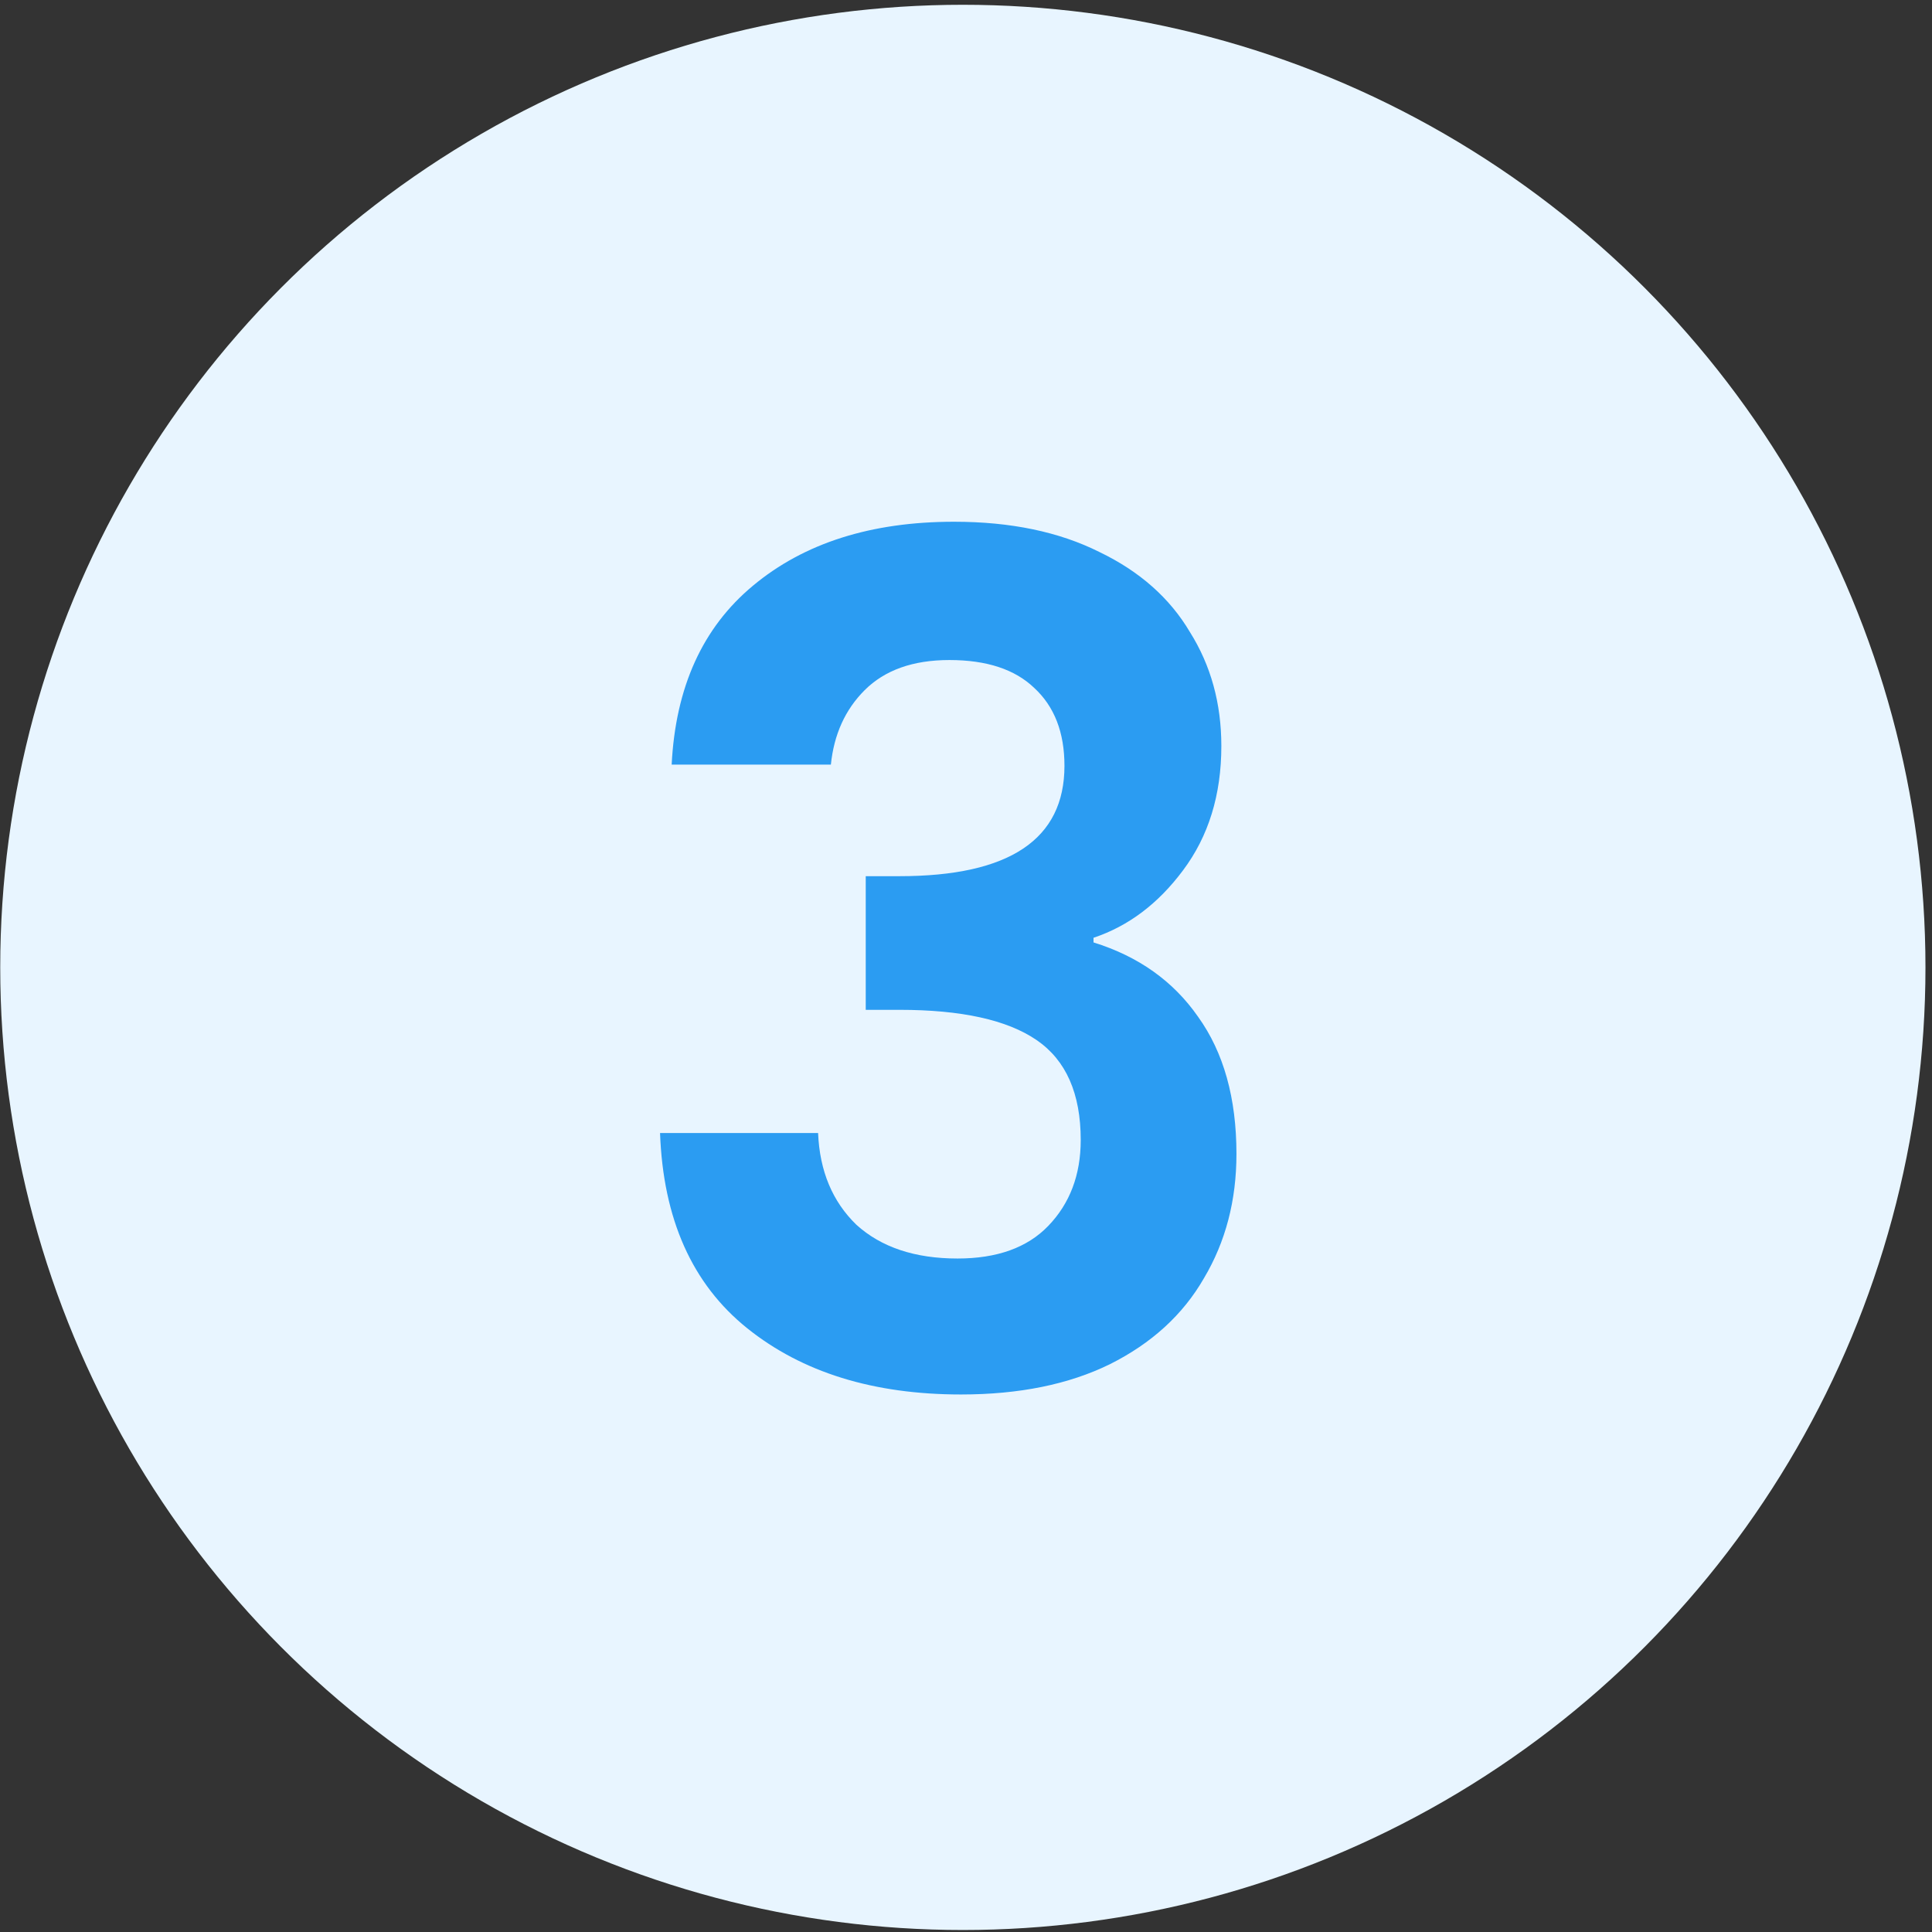
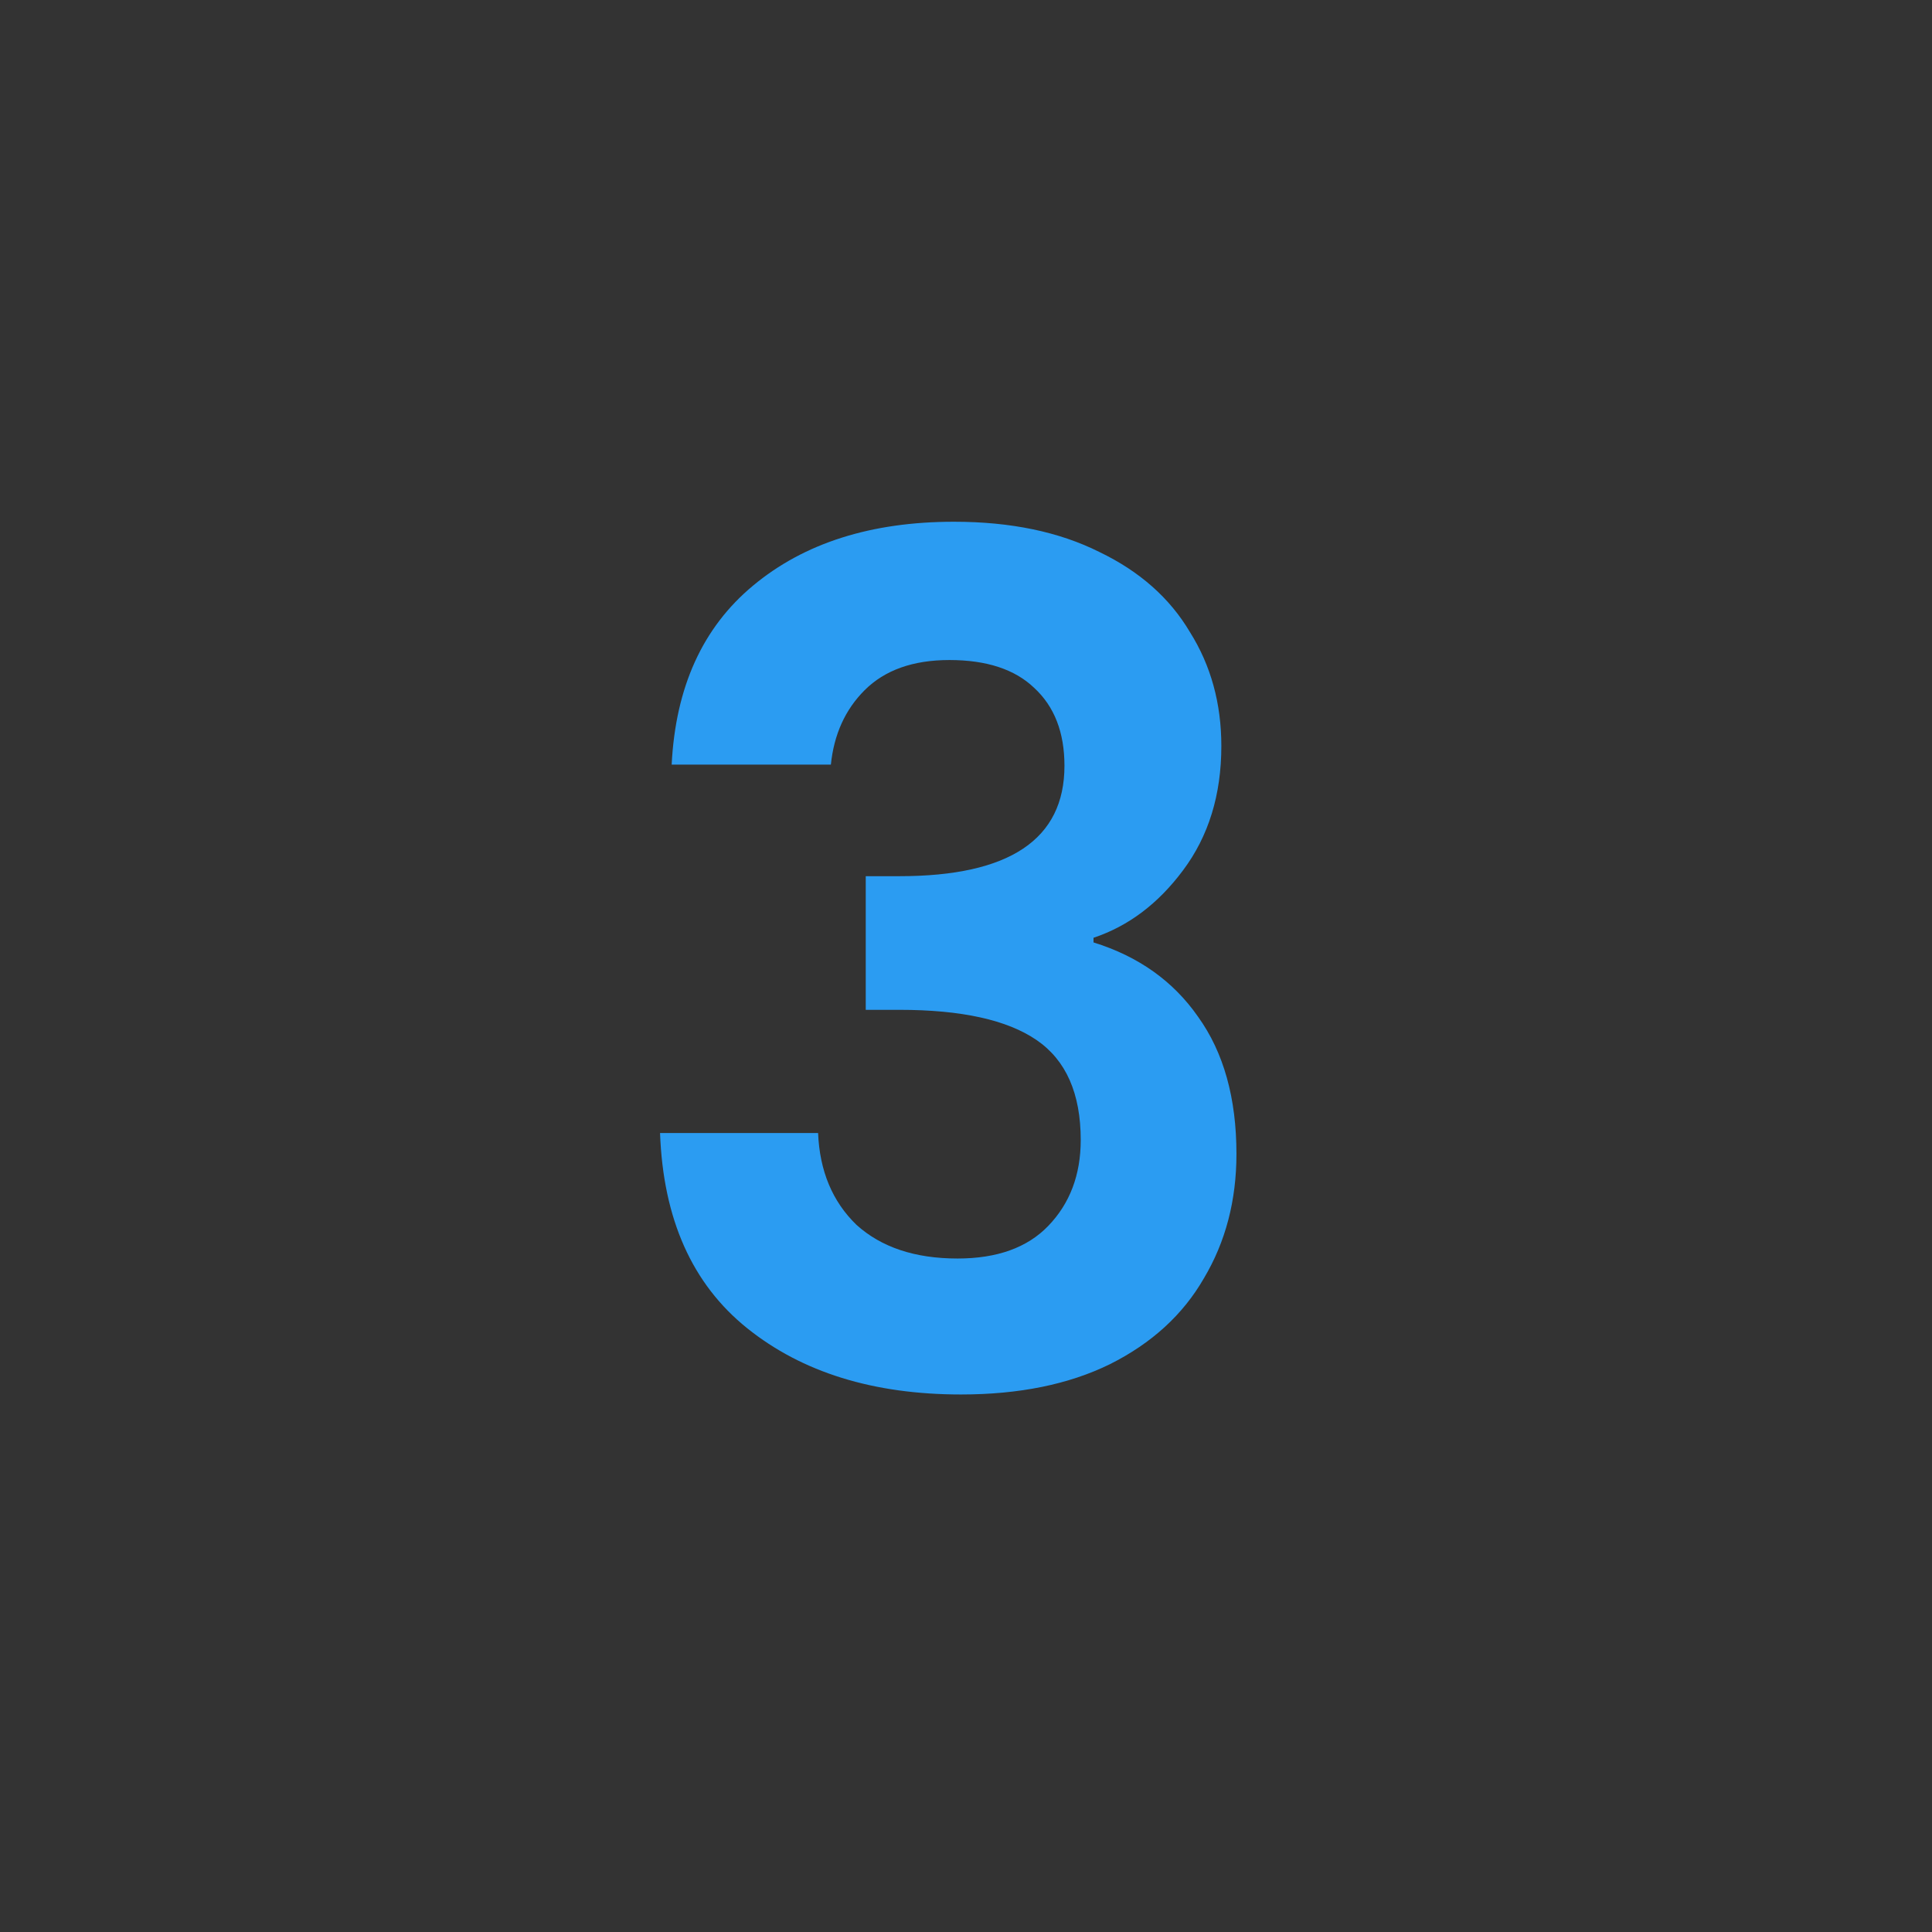
<svg xmlns="http://www.w3.org/2000/svg" width="133" height="133" viewBox="0 0 133 133" fill="none">
  <rect x="0" y="0" width="133" height="133" fill="#333333" stroke="none" />
-   <circle cx="66.283" cy="66.596" r="66.267" fill="#E8F5FF" />
-   <path d="M46.238 52.637C46.505 47.303 48.371 43.197 51.838 40.317C55.358 37.383 59.971 35.917 65.678 35.917C69.571 35.917 72.905 36.61 75.678 37.997C78.451 39.33 80.531 41.17 81.918 43.517C83.358 45.81 84.078 48.423 84.078 51.357C84.078 54.717 83.198 57.57 81.438 59.917C79.731 62.21 77.678 63.757 75.278 64.557V64.877C78.371 65.837 80.771 67.543 82.478 69.997C84.238 72.45 85.118 75.597 85.118 79.437C85.118 82.637 84.371 85.49 82.878 87.997C81.438 90.503 79.278 92.477 76.398 93.917C73.571 95.303 70.158 95.997 66.158 95.997C60.131 95.997 55.225 94.477 51.438 91.437C47.651 88.397 45.651 83.917 45.438 77.997H56.318C56.425 80.61 57.305 82.717 58.958 84.317C60.665 85.863 62.985 86.637 65.918 86.637C68.638 86.637 70.718 85.89 72.158 84.397C73.651 82.85 74.398 80.877 74.398 78.477C74.398 75.277 73.385 72.983 71.358 71.597C69.331 70.21 66.185 69.517 61.918 69.517H59.598V60.317H61.918C69.491 60.317 73.278 57.783 73.278 52.717C73.278 50.423 72.585 48.637 71.198 47.357C69.865 46.077 67.918 45.437 65.358 45.437C62.851 45.437 60.905 46.13 59.518 47.517C58.185 48.85 57.411 50.557 57.198 52.637H46.238Z" fill="#2B9CF2" />
+   <path d="M46.238 52.637C46.505 47.303 48.371 43.197 51.838 40.317C55.358 37.383 59.971 35.917 65.678 35.917C69.571 35.917 72.905 36.61 75.678 37.997C78.451 39.33 80.531 41.17 81.918 43.517C83.358 45.81 84.078 48.423 84.078 51.357C84.078 54.717 83.198 57.57 81.438 59.917C79.731 62.21 77.678 63.757 75.278 64.557V64.877C78.371 65.837 80.771 67.543 82.478 69.997C84.238 72.45 85.118 75.597 85.118 79.437C85.118 82.637 84.371 85.49 82.878 87.997C81.438 90.503 79.278 92.477 76.398 93.917C73.571 95.303 70.158 95.997 66.158 95.997C60.131 95.997 55.225 94.477 51.438 91.437C47.651 88.397 45.651 83.917 45.438 77.997H56.318C56.425 80.61 57.305 82.717 58.958 84.317C60.665 85.863 62.985 86.637 65.918 86.637C68.638 86.637 70.718 85.89 72.158 84.397C73.651 82.85 74.398 80.877 74.398 78.477C74.398 75.277 73.385 72.983 71.358 71.597C69.331 70.21 66.185 69.517 61.918 69.517H59.598V60.317H61.918C69.491 60.317 73.278 57.783 73.278 52.717C73.278 50.423 72.585 48.637 71.198 47.357C69.865 46.077 67.918 45.437 65.358 45.437C62.851 45.437 60.905 46.13 59.518 47.517C58.185 48.85 57.411 50.557 57.198 52.637H46.238" fill="#2B9CF2" />
</svg>